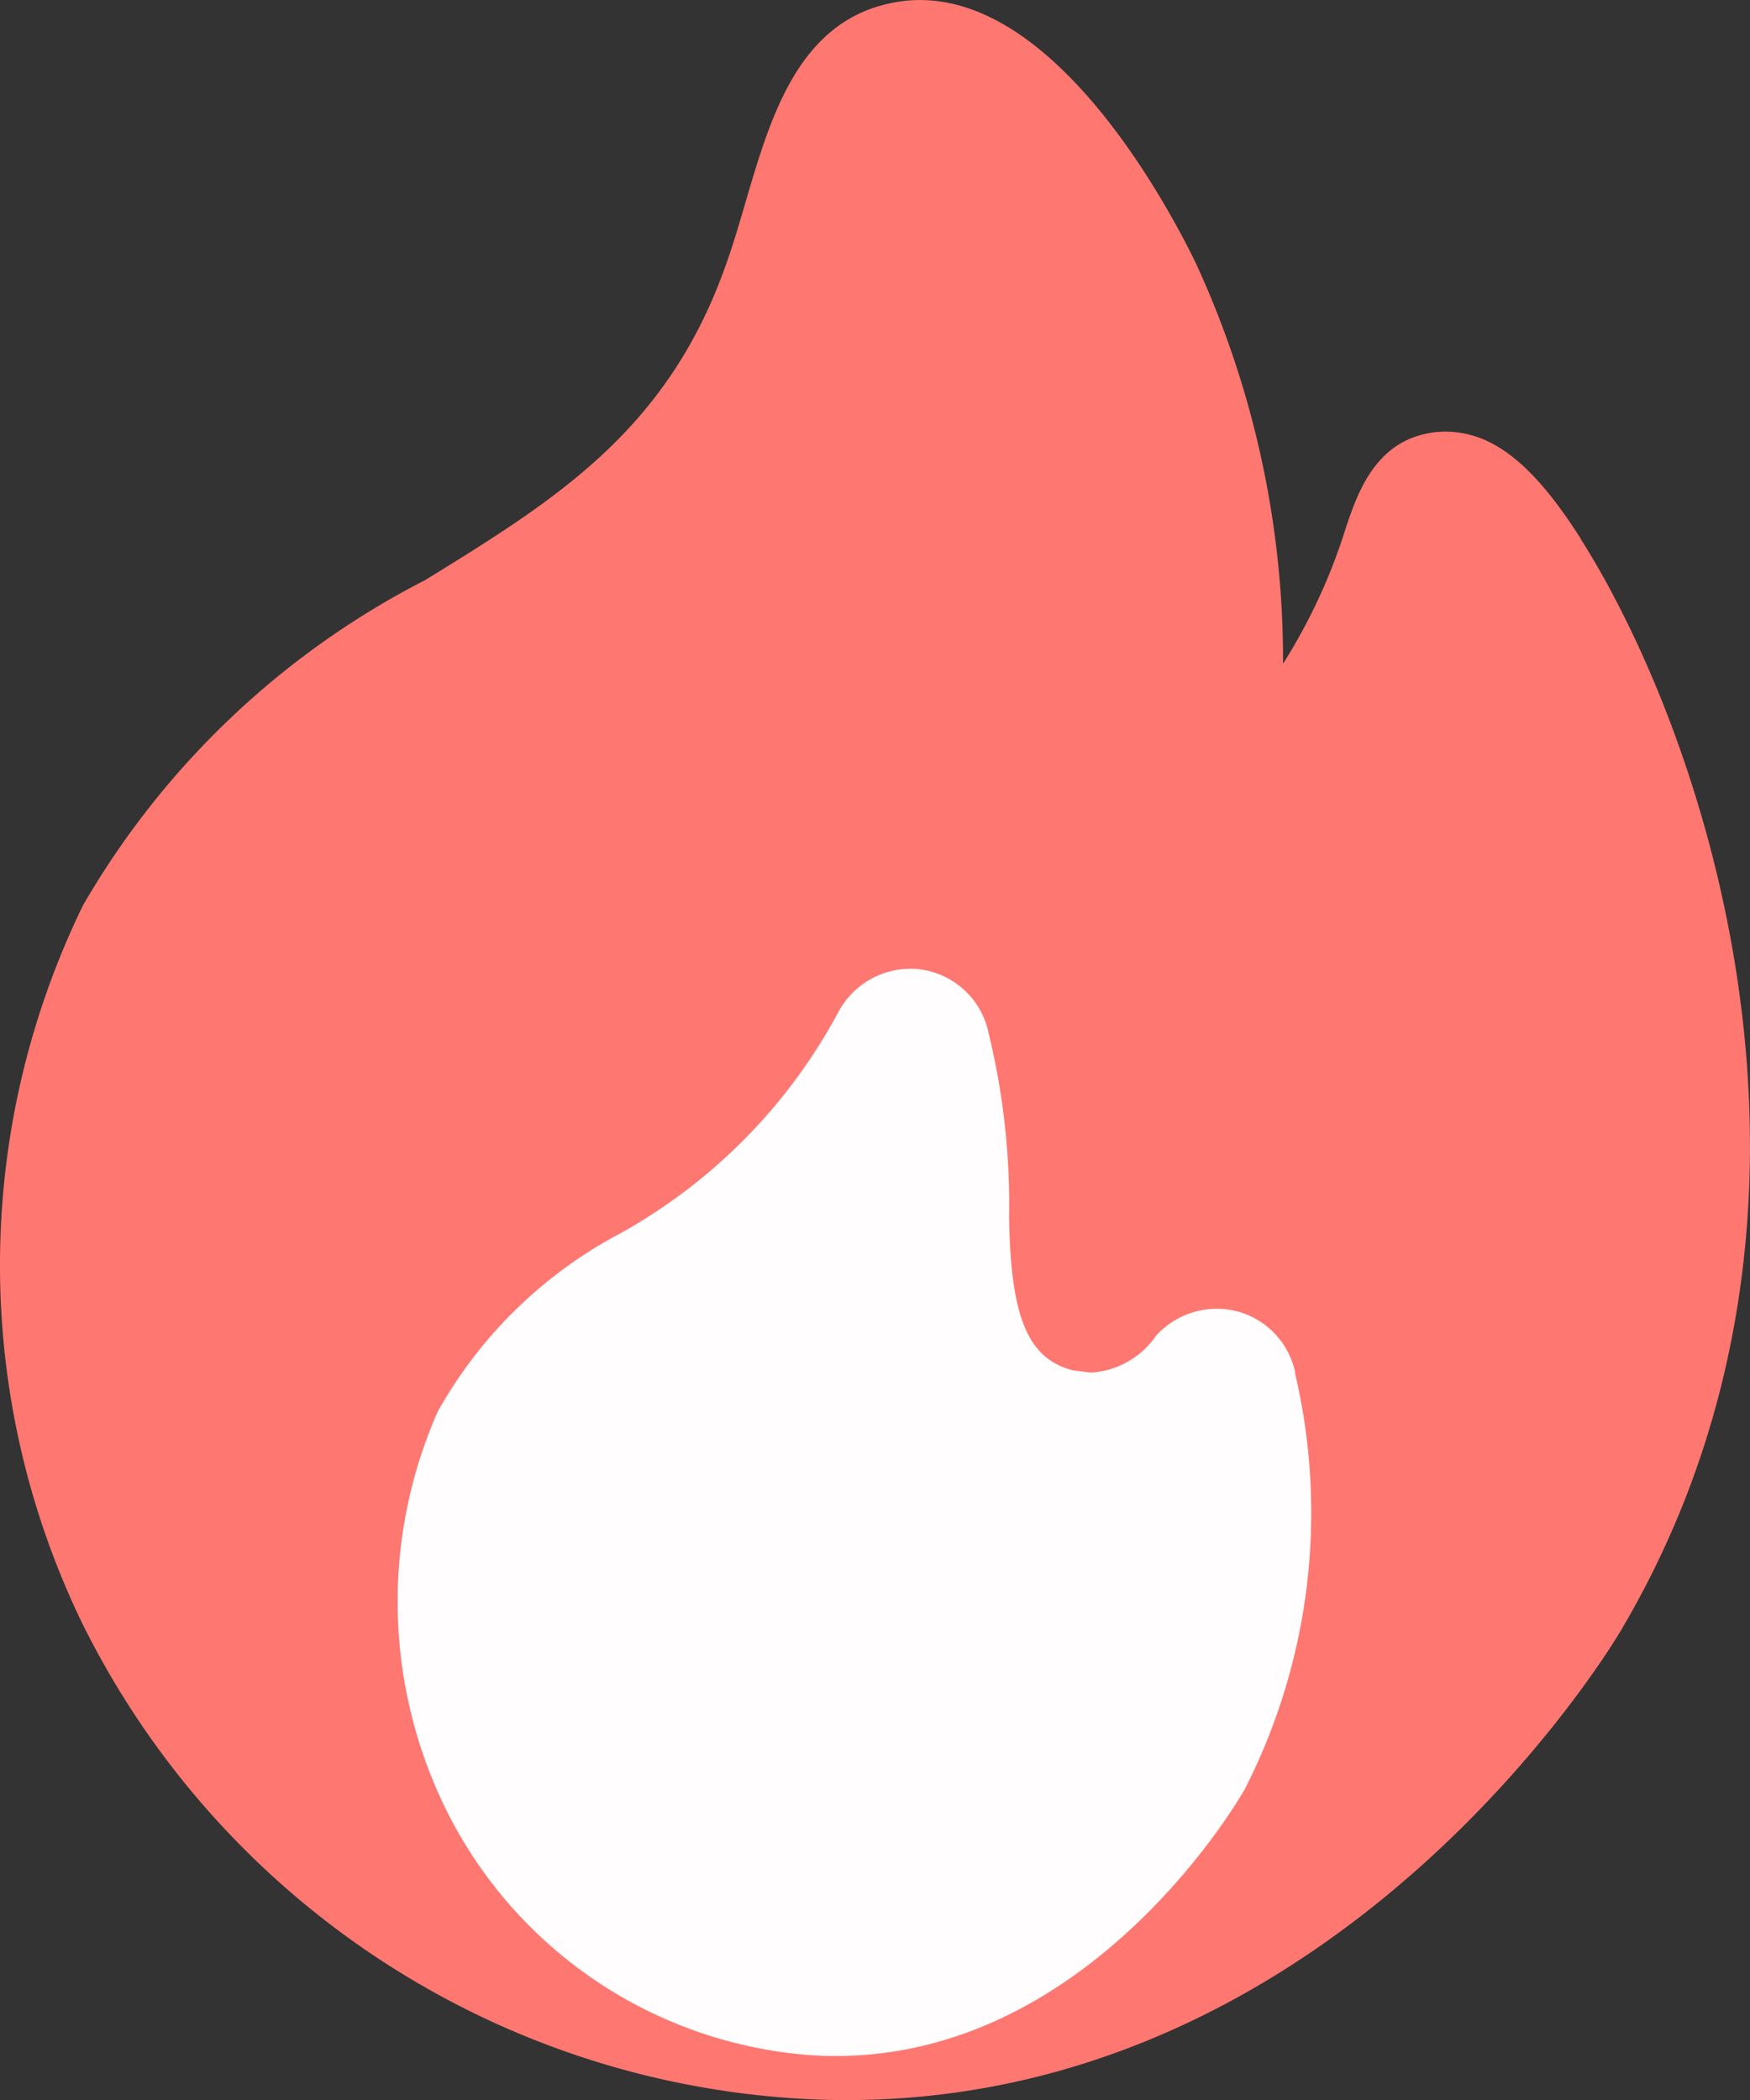
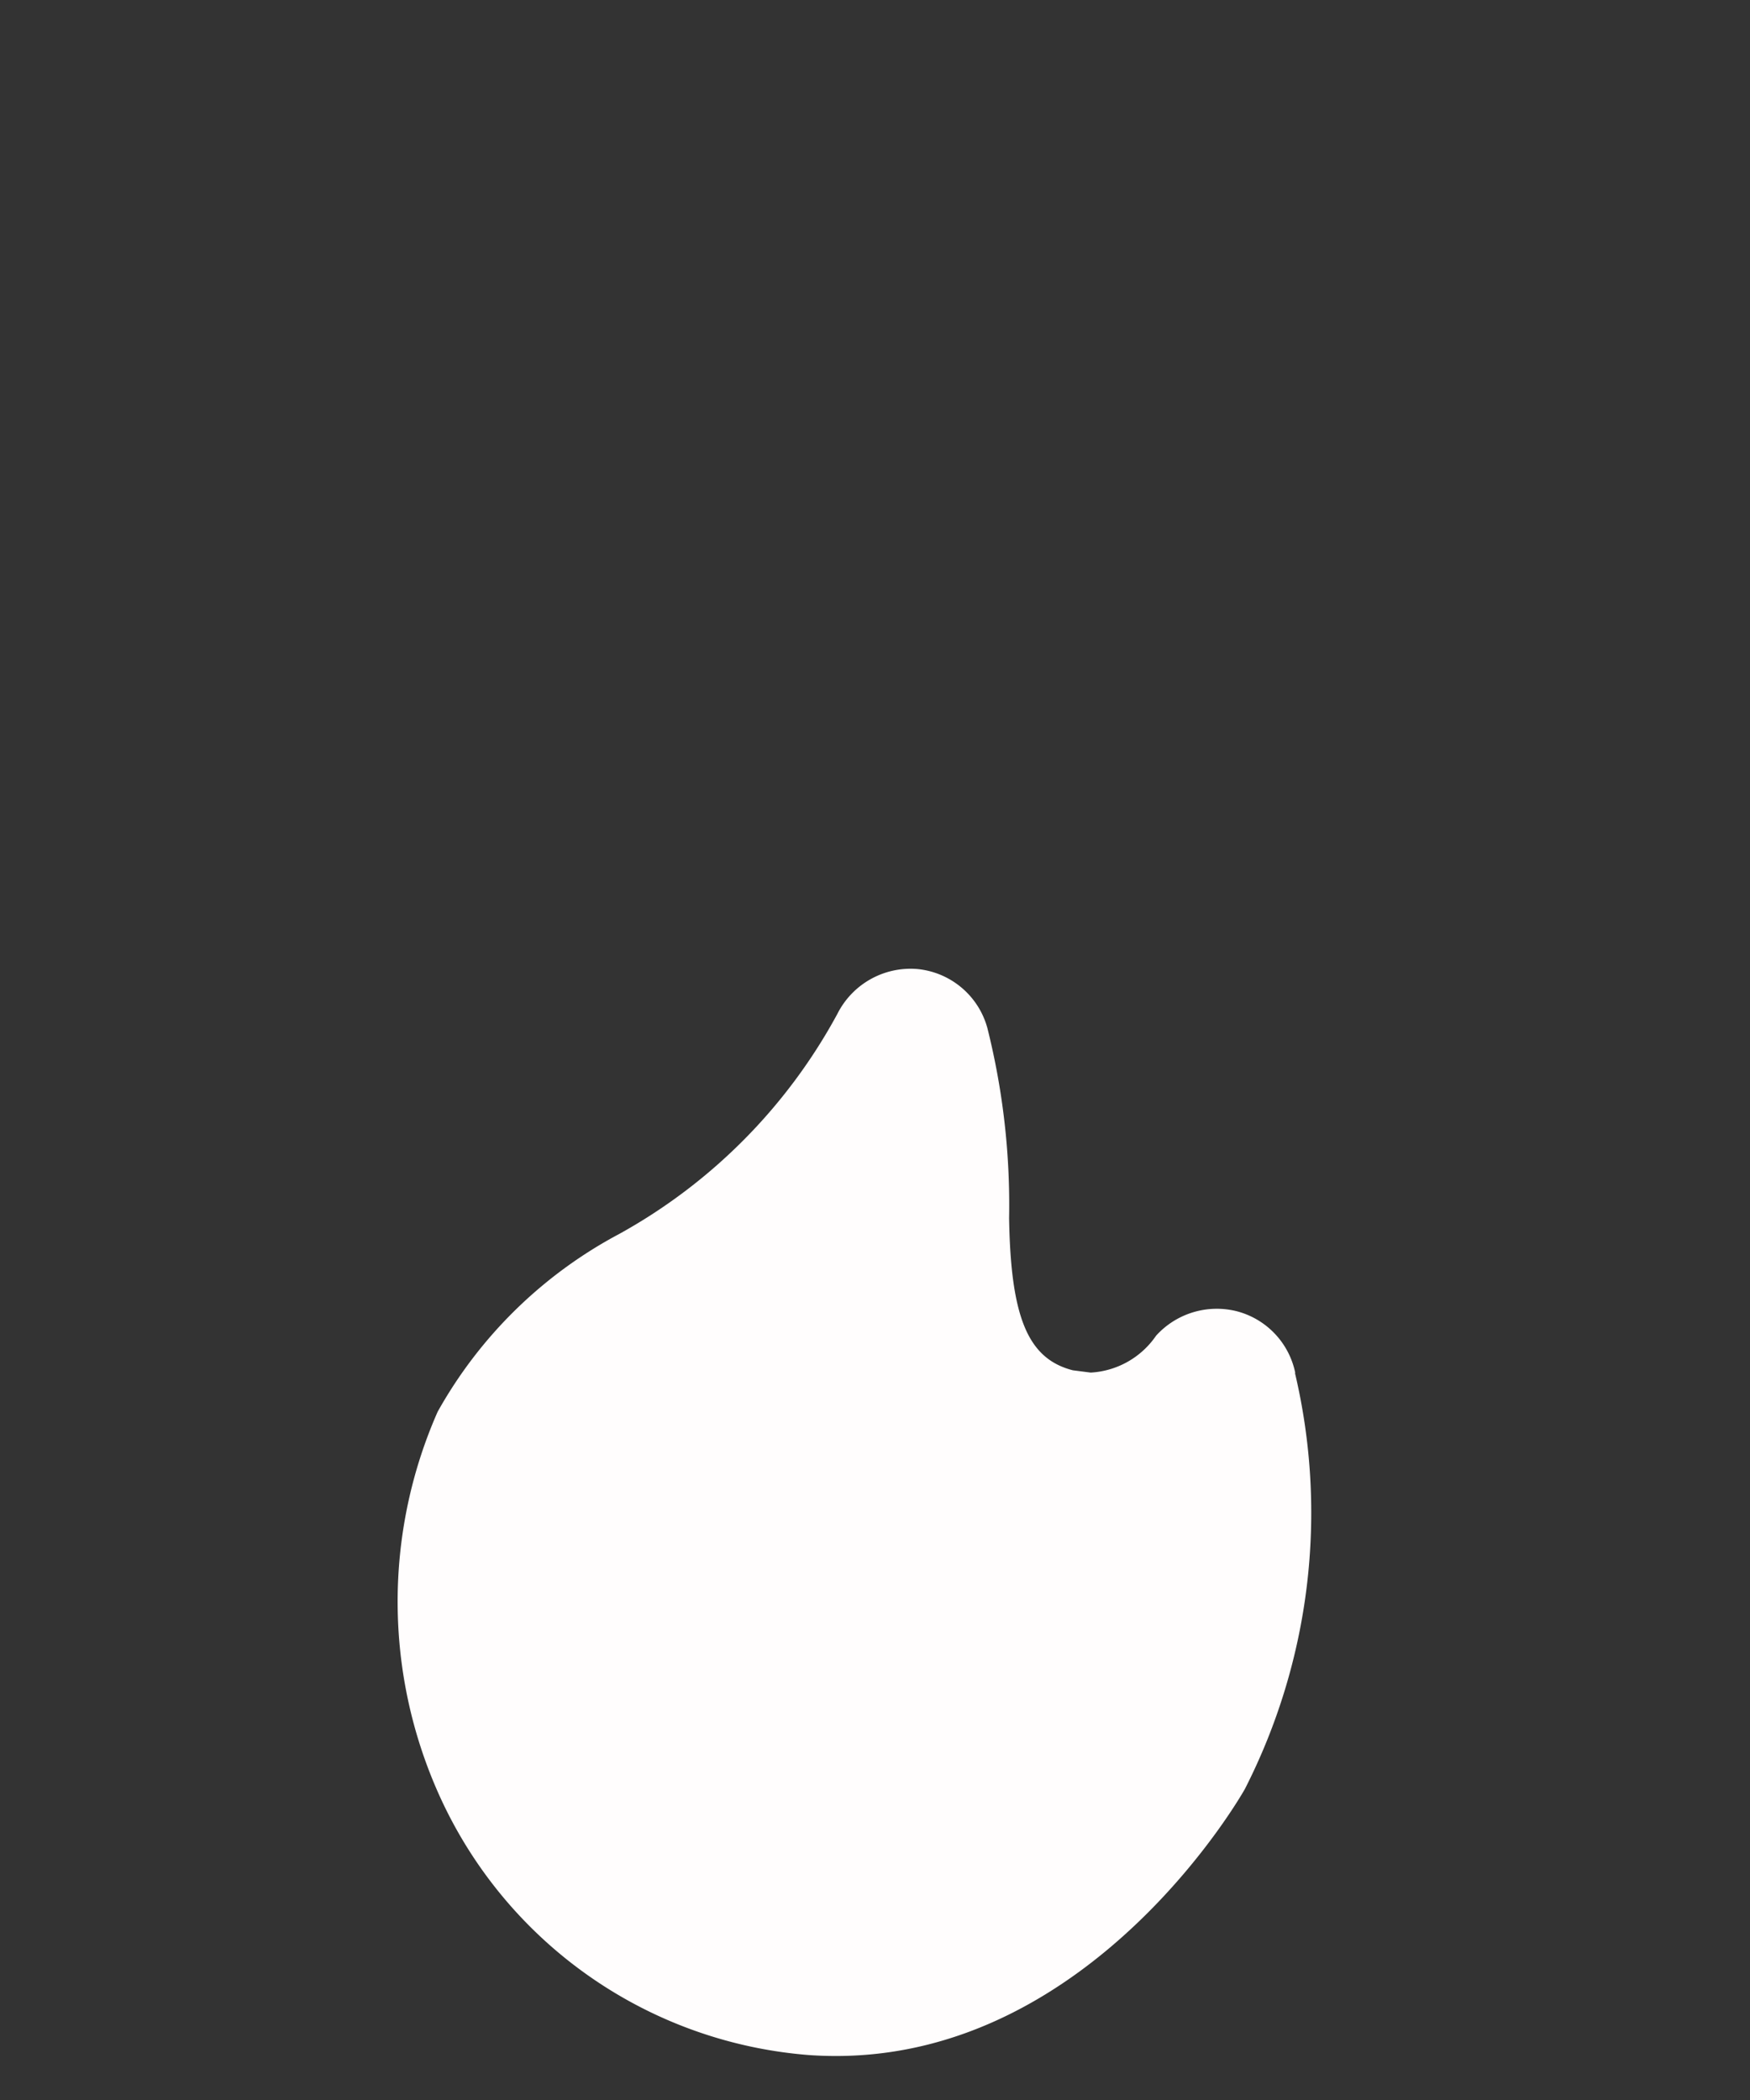
<svg xmlns="http://www.w3.org/2000/svg" width="23.745" height="28.495" viewBox="0 0 23.745 28.495">
  <rect x="0" y="0" width="23.745" height="28.495" fill="#333333" stroke="none" />
  <g id="icon-trending" transform="translate(0 0)">
-     <path id="Path_139" data-name="Path 139" d="M26.014,9.554c-.687-1.081-1.261-1.5-1.941-1.456-.841.077-1.09.822-1.255,1.315a7.743,7.743,0,0,1-.848,1.831,12.855,12.855,0,0,0-1.194-5.458c-.455-.927-2.1-3.924-4.115-3.508C15.4,2.53,15.02,3.814,14.687,4.947c-.09.309-.184.633-.3.949-.8,2.207-2.31,3.136-4.057,4.213a11.329,11.329,0,0,0-4.641,4.41,11.14,11.14,0,0,0-.019,9.731,11.623,11.623,0,0,0,9.675,6.46c.239.016.474.023.706.023,6.672,0,10.363-6.126,10.52-6.4h0c3.354-5.707,1.1-12.165-.562-14.782Z" transform="translate(-4.561 -2.238)" fill="#ff7771" />
    <path id="Path_140" data-name="Path 140" d="M20.437,16.728a1.091,1.091,0,0,0-.789-.836,1.111,1.111,0,0,0-1.1.331,1.152,1.152,0,0,1-.887.5l-.242-.031c-.609-.156-.843-.715-.865-2.065a9.867,9.867,0,0,0-.295-2.58,1.094,1.094,0,0,0-.954-.8,1.112,1.112,0,0,0-1.081.609,7.478,7.478,0,0,1-2.96,2.986A6.1,6.1,0,0,0,8.8,17.255a6.388,6.388,0,0,0,.016,5.189,6.018,6.018,0,0,0,5.019,3.539c.126.009.248.013.371.013,3.505,0,5.528-3.587,5.548-3.624a8.253,8.253,0,0,0,.679-5.643Z" transform="translate(-2.862 1.901)" fill="#fffdfd" />
  </g>
</svg>